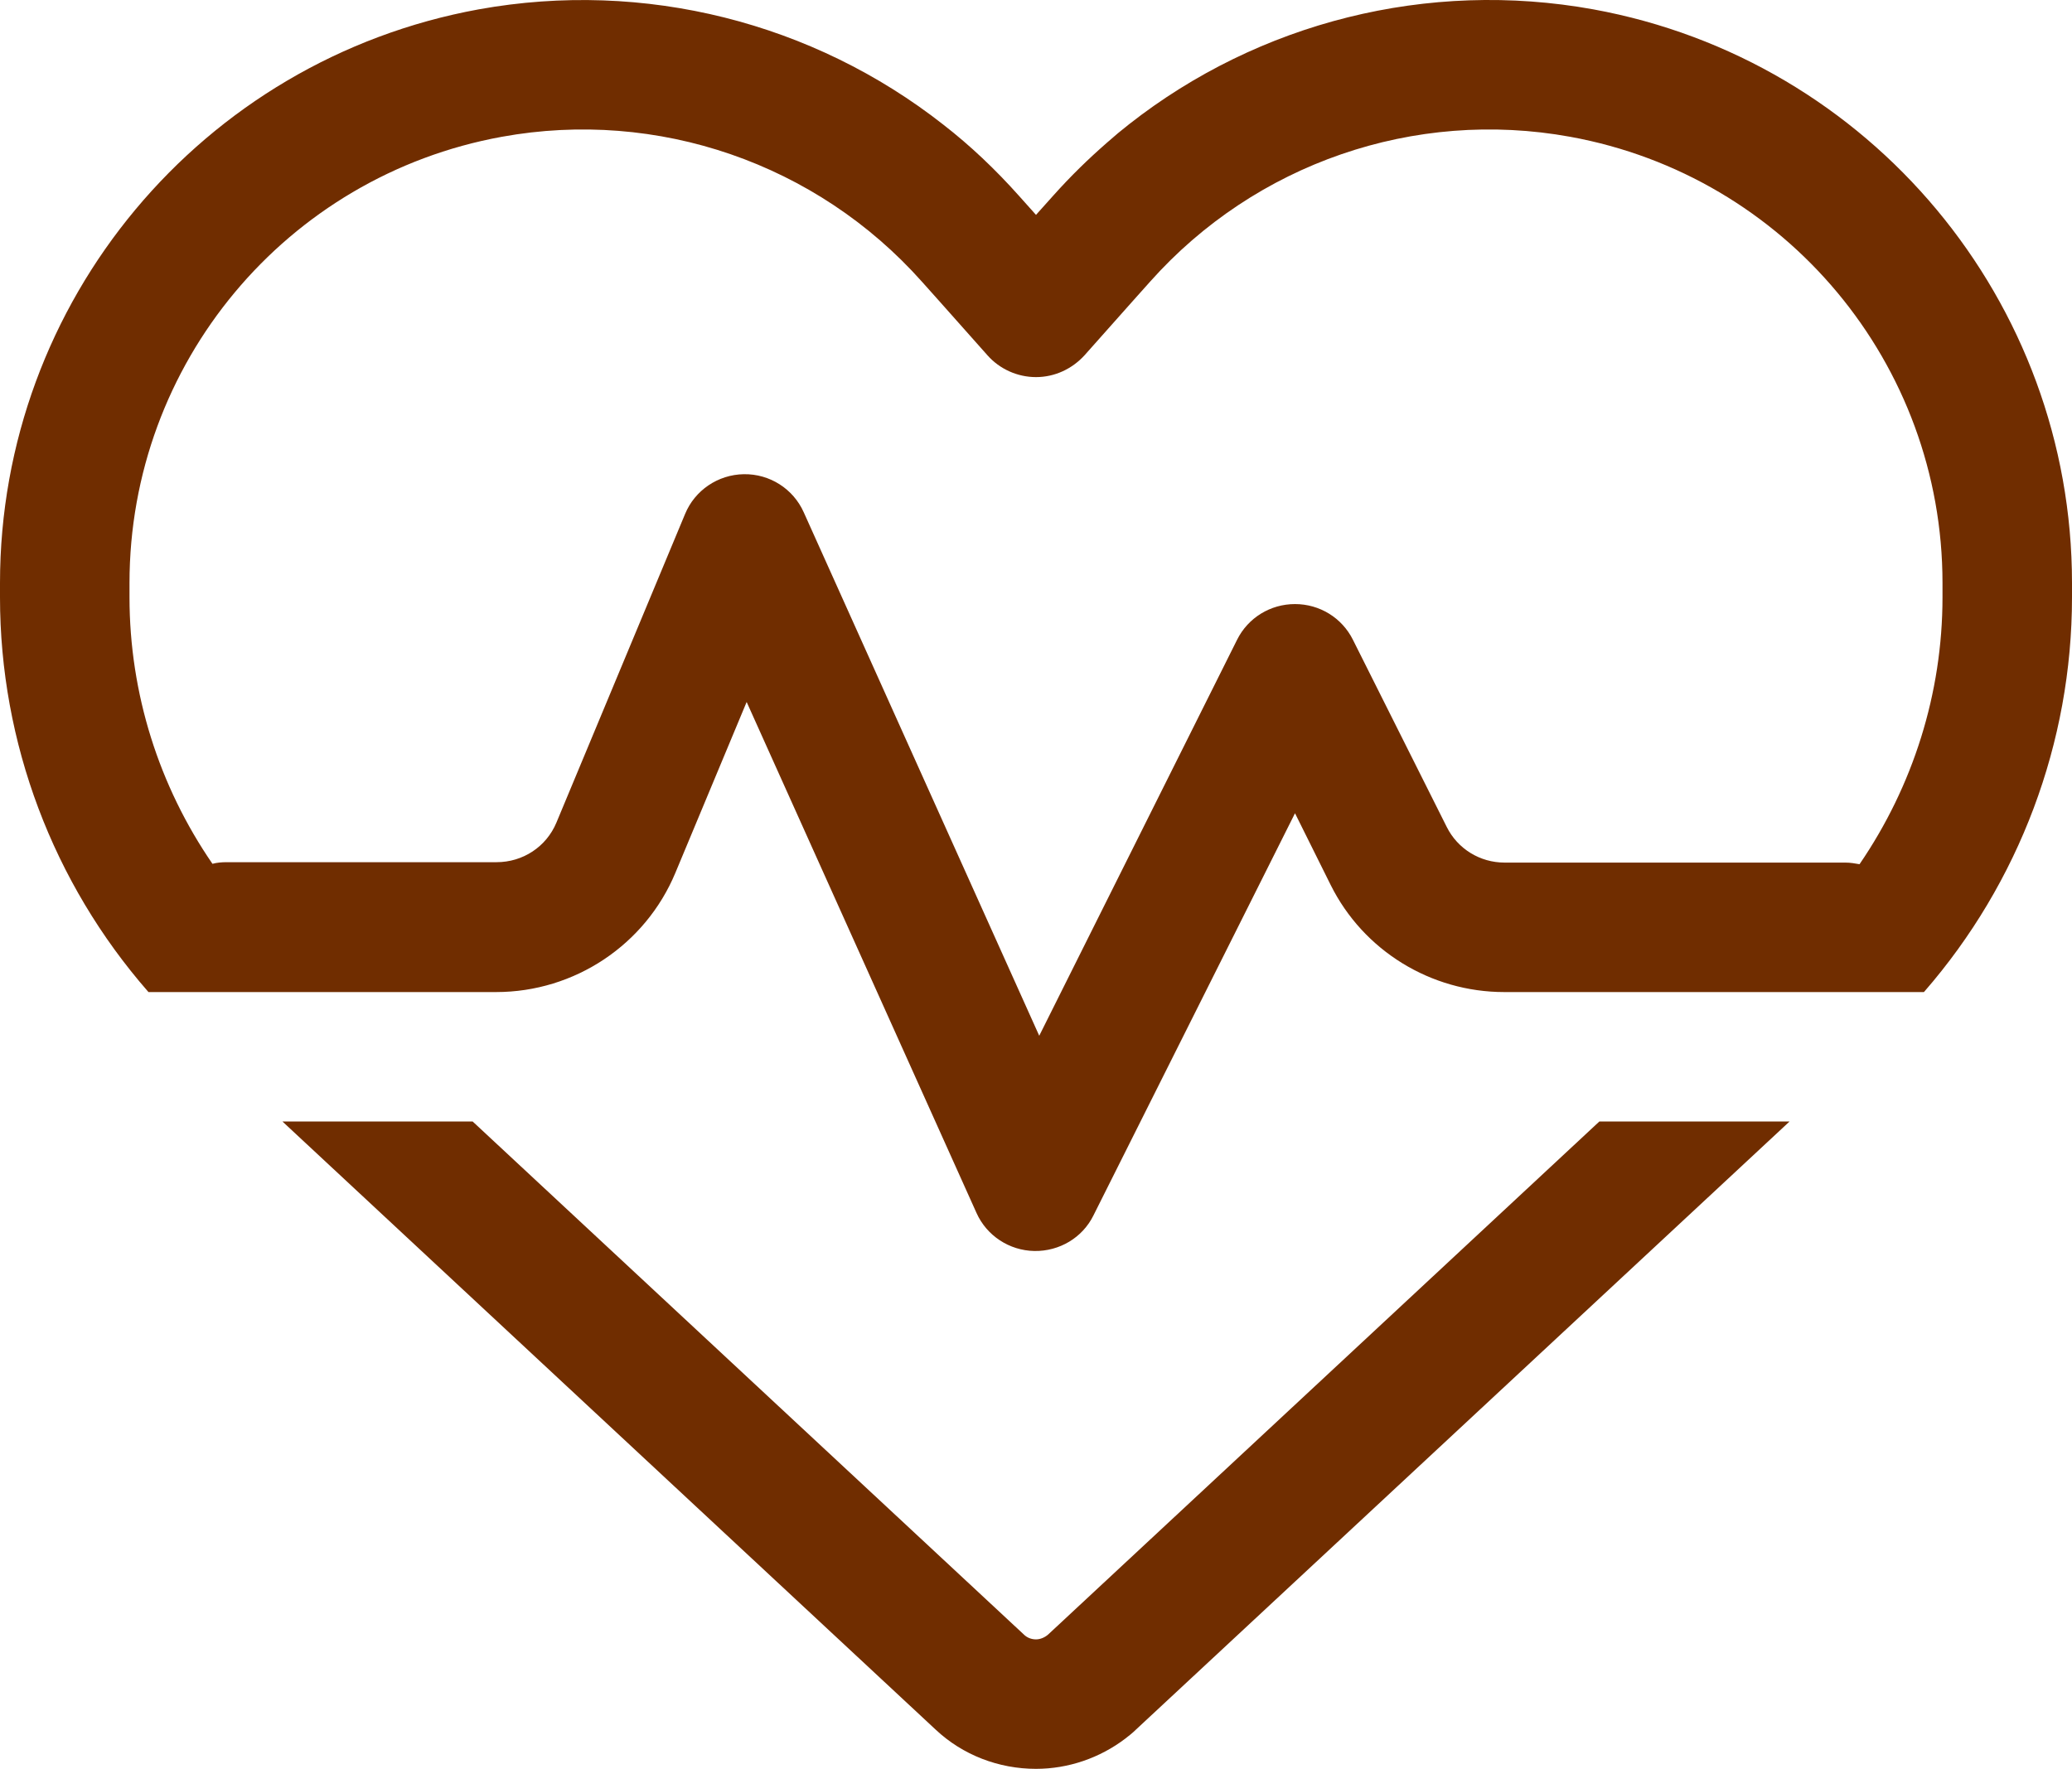
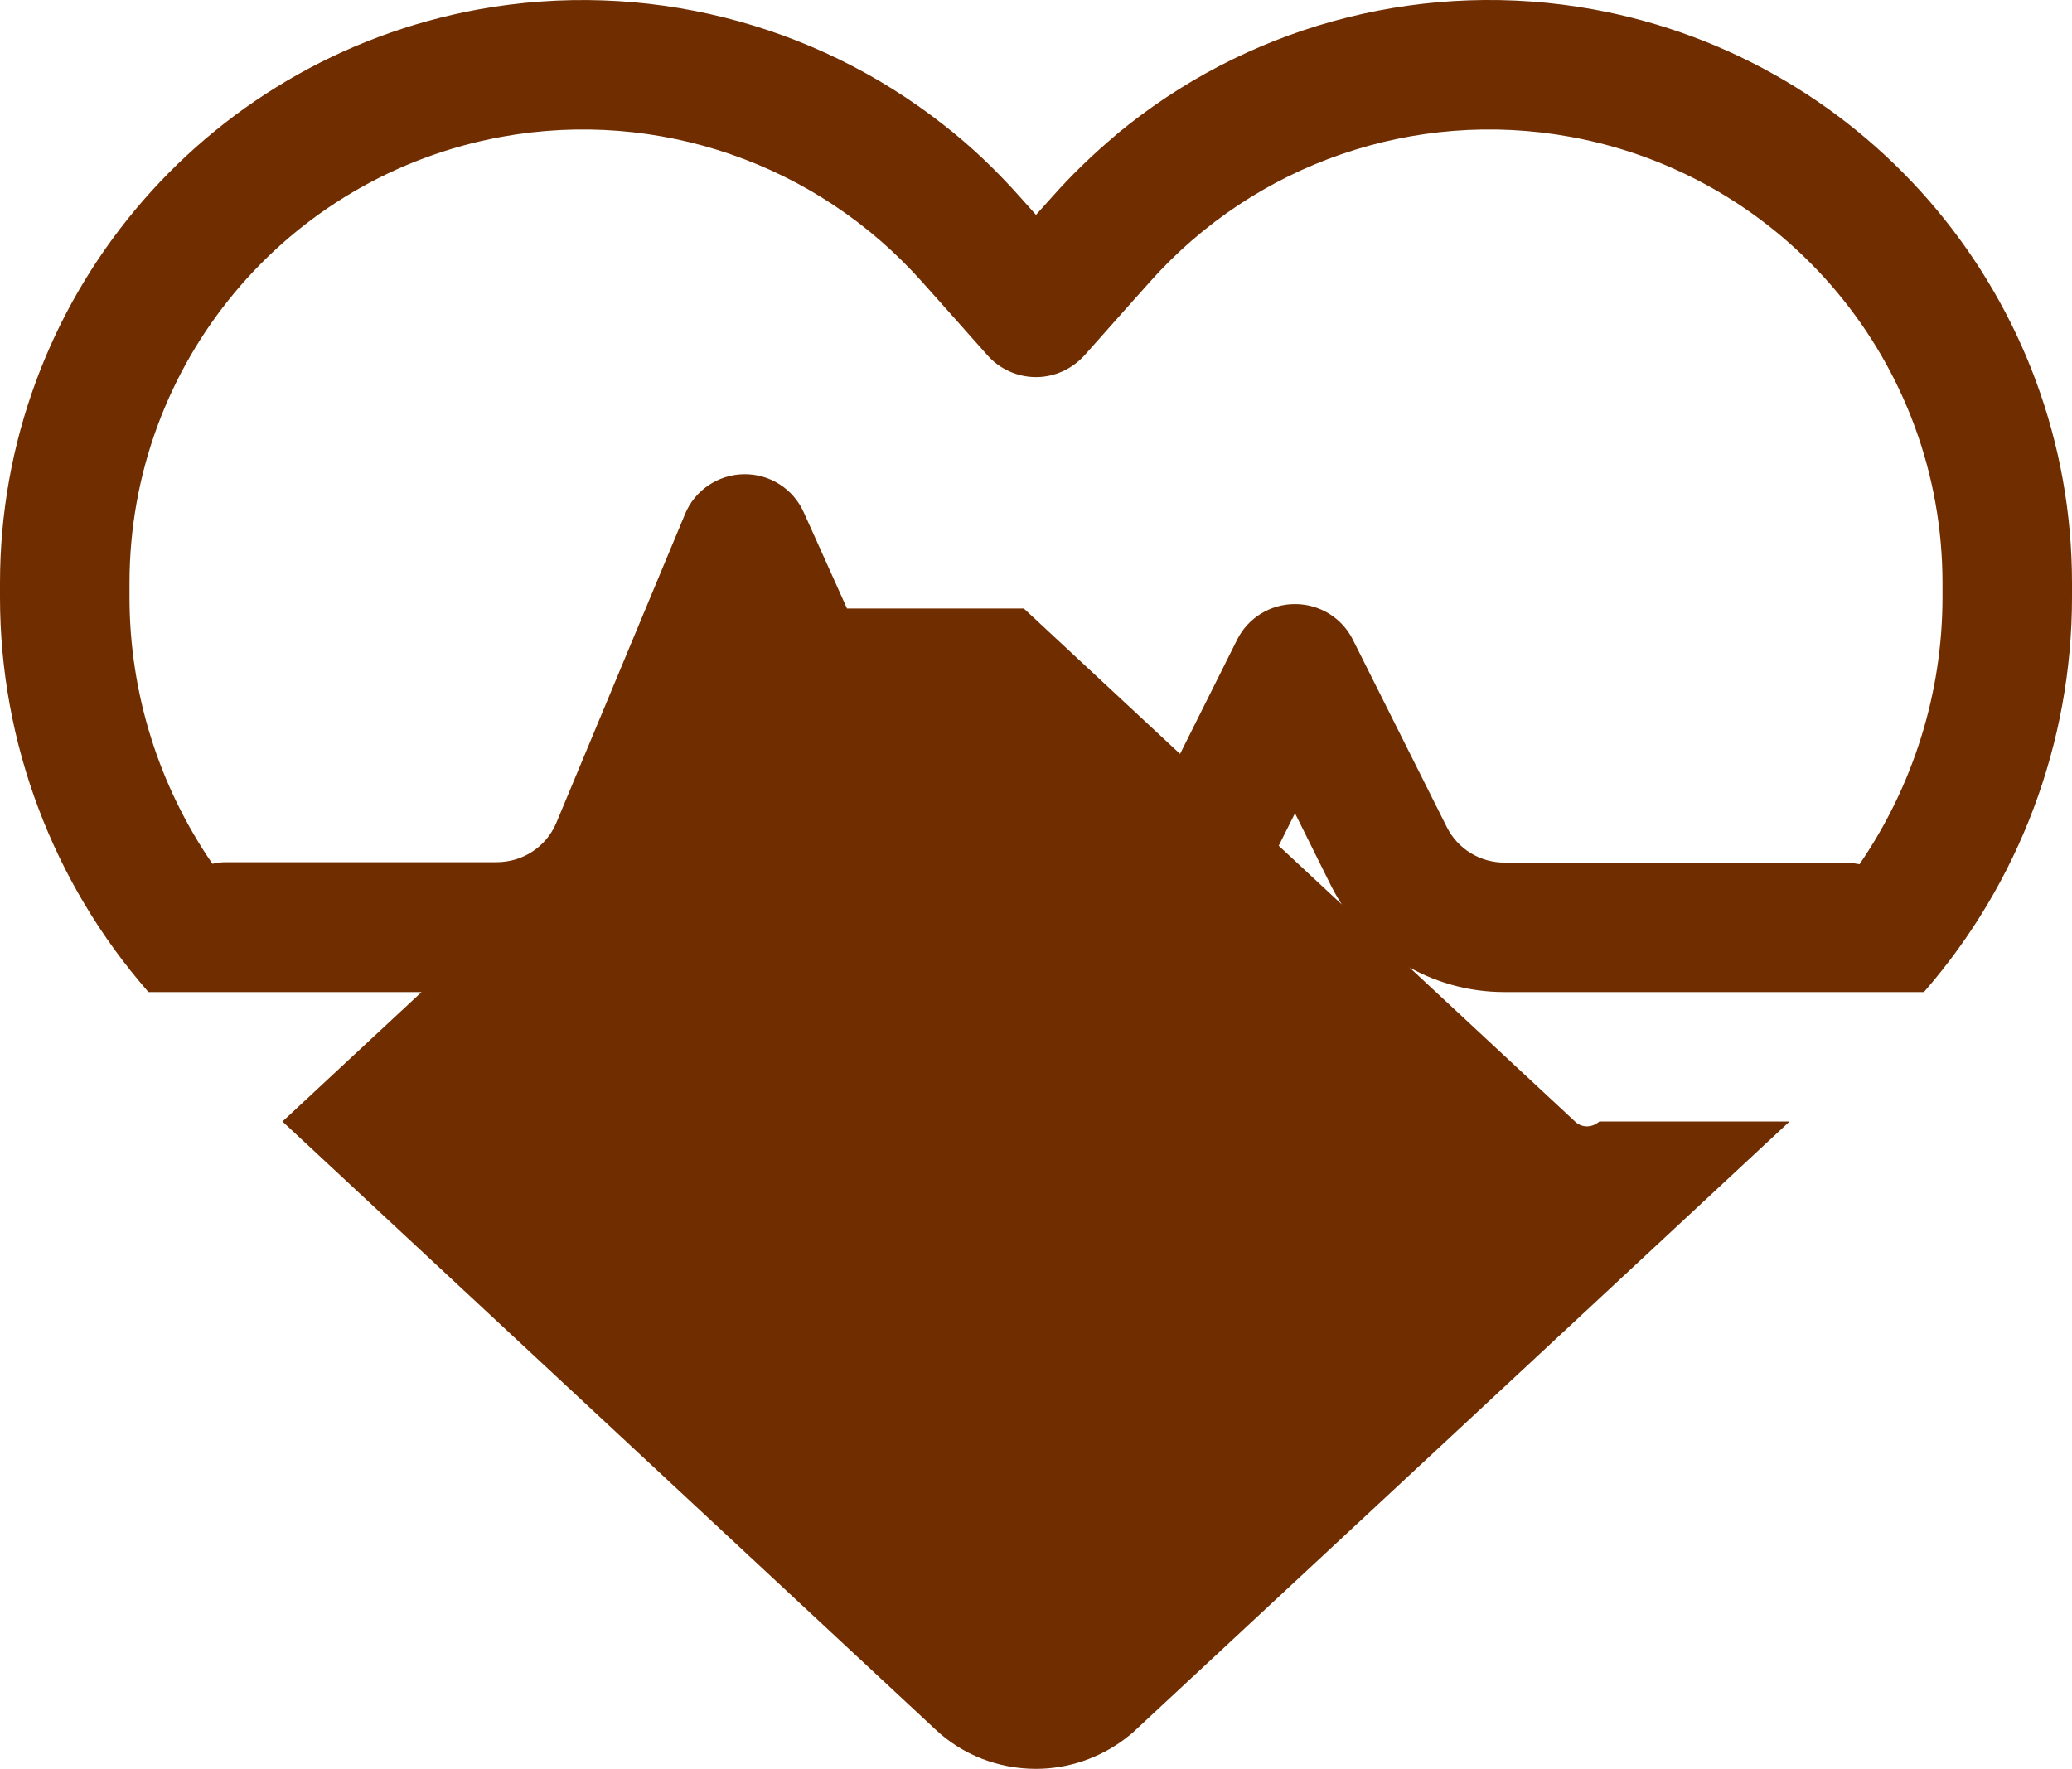
<svg xmlns="http://www.w3.org/2000/svg" id="Layer_1" data-name="Layer 1" viewBox="0 0 512 437.21">
  <defs>
    <style> .cls-1 { fill: #702d00; stroke-width: 0px; } </style>
  </defs>
-   <path class="cls-1" d="M244,87.81c3,3.4,7.4,5.4,12,5.4s8.9-2,12-5.4l12-13.5,4.2-4.7c26-29.2,65.3-42.8,103.8-35.8,53.3,9.7,92,56.1,92,110.3v3.5c0,23.8-7.3,46.7-20.5,66-1.1-.2-2.3-.4-3.5-.4h-84.2c-6.1,0-11.6-3.4-14.3-8.8l-23.2-46.3c-2.7-5.4-8.2-8.8-14.3-8.8s-11.6,3.4-14.3,8.8l-48.9,97.9-58.2-129.4c-2.6-5.8-8.4-9.5-14.8-9.4s-12.1,4-14.5,9.8l-31.8,76.3c-2.5,6-8.3,9.8-14.8,9.8H56c-1.2,0-2.4.1-3.5.4-13.2-19.2-20.5-42.1-20.5-65.9v-3.5c0-54.2,38.7-100.6,92-110.3,38.5-7,77.8,6.6,103.8,35.8l4.2,4.7,12,13.5h0ZM429.6,245.21h45.8l.1-.1c23.4-26.9,36.5-61.5,36.5-97.5v-3.5c0-69.6-49.8-129.3-118.3-141.8-40.9-7.4-82.6,3.2-114.7,28.4-1.8,1.4-3.6,2.9-5.4,4.5-4.7,4.1-9.1,8.4-13.3,13.1l-4.3,4.8-4.2-4.7c-5.8-6.5-12-12.4-18.7-17.6C201,5.61,159.3-5.09,118.3,2.31,49.8,14.81,0,74.51,0,144.11v3.5c0,36,13.1,70.6,36.6,97.5l.1.1h85.9c19.4,0,36.9-11.7,44.3-29.5l17.6-42.2,56.8,126.3c2.5,5.6,8.1,9.3,14.3,9.4,6.2.1,11.9-3.3,14.6-8.8l49.8-99.4,8.8,17.7c8.1,16.3,24.8,26.5,42.9,26.5h57.9ZM69.8,277.21l161.4,150.3c6.7,6.3,15.6,9.7,24.8,9.7,8,0,15.8-2.7,22.1-7.5.9-.7,1.8-1.4,2.6-2.2l161.5-150.3h-47l-136.2,126.8c-.8.7-1.9,1.2-3,1.2s-2.2-.4-3-1.2l-136.2-126.8h-47Z" />
+   <path class="cls-1" d="M244,87.81c3,3.4,7.4,5.4,12,5.4s8.9-2,12-5.4l12-13.5,4.2-4.7c26-29.2,65.3-42.8,103.8-35.8,53.3,9.7,92,56.1,92,110.3v3.5c0,23.8-7.3,46.7-20.5,66-1.1-.2-2.3-.4-3.5-.4h-84.2c-6.1,0-11.6-3.4-14.3-8.8l-23.2-46.3c-2.7-5.4-8.2-8.8-14.3-8.8s-11.6,3.4-14.3,8.8l-48.9,97.9-58.2-129.4c-2.6-5.8-8.4-9.5-14.8-9.4s-12.1,4-14.5,9.8l-31.8,76.3c-2.5,6-8.3,9.8-14.8,9.8H56c-1.2,0-2.4.1-3.5.4-13.2-19.2-20.5-42.1-20.5-65.9v-3.5c0-54.2,38.7-100.6,92-110.3,38.5-7,77.8,6.6,103.8,35.8l4.2,4.7,12,13.5h0ZM429.6,245.21h45.8l.1-.1c23.4-26.9,36.5-61.5,36.5-97.5v-3.5c0-69.6-49.8-129.3-118.3-141.8-40.9-7.4-82.6,3.2-114.7,28.4-1.8,1.4-3.6,2.9-5.4,4.5-4.7,4.1-9.1,8.4-13.3,13.1l-4.3,4.8-4.2-4.7c-5.8-6.5-12-12.4-18.7-17.6C201,5.61,159.3-5.09,118.3,2.31,49.8,14.81,0,74.51,0,144.11v3.5c0,36,13.1,70.6,36.6,97.5l.1.1h85.9c19.4,0,36.9-11.7,44.3-29.5l17.6-42.2,56.8,126.3c2.5,5.6,8.1,9.3,14.3,9.4,6.2.1,11.9-3.3,14.6-8.8l49.8-99.4,8.8,17.7c8.1,16.3,24.8,26.5,42.9,26.5h57.9ZM69.8,277.21l161.4,150.3c6.7,6.3,15.6,9.7,24.8,9.7,8,0,15.8-2.7,22.1-7.5.9-.7,1.8-1.4,2.6-2.2l161.5-150.3h-47c-.8.7-1.9,1.2-3,1.2s-2.2-.4-3-1.2l-136.2-126.8h-47Z" />
</svg>